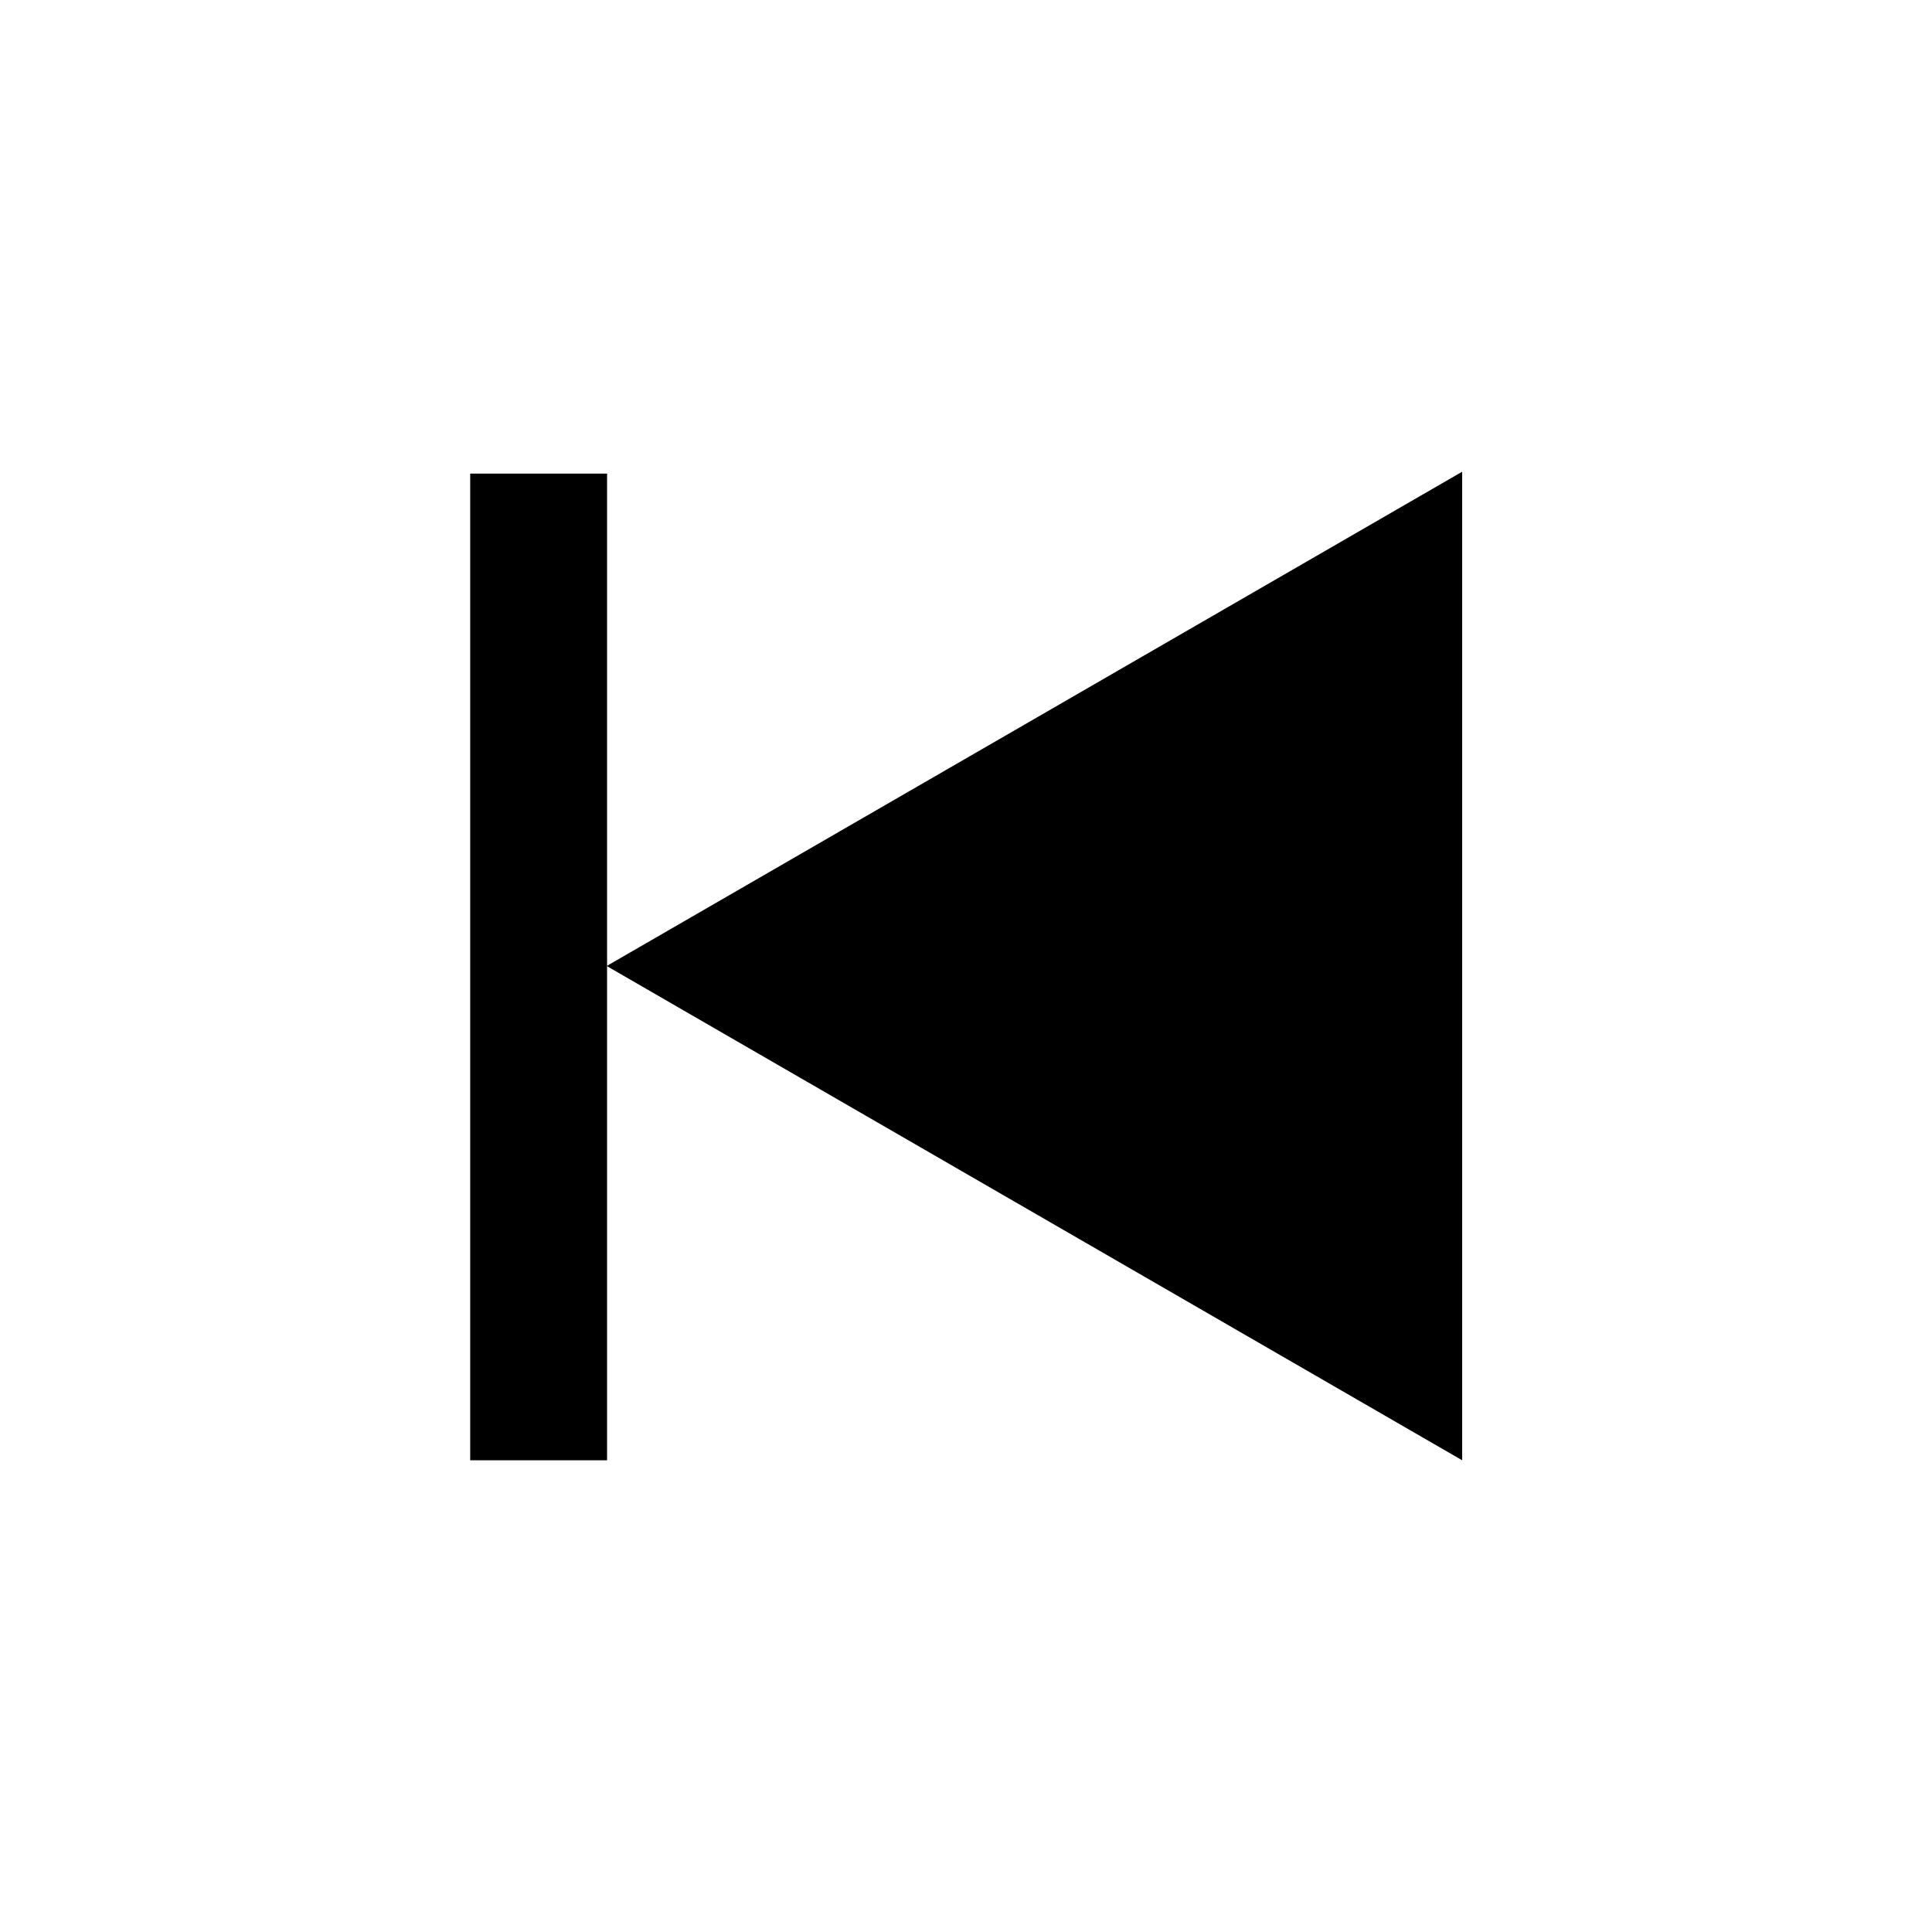
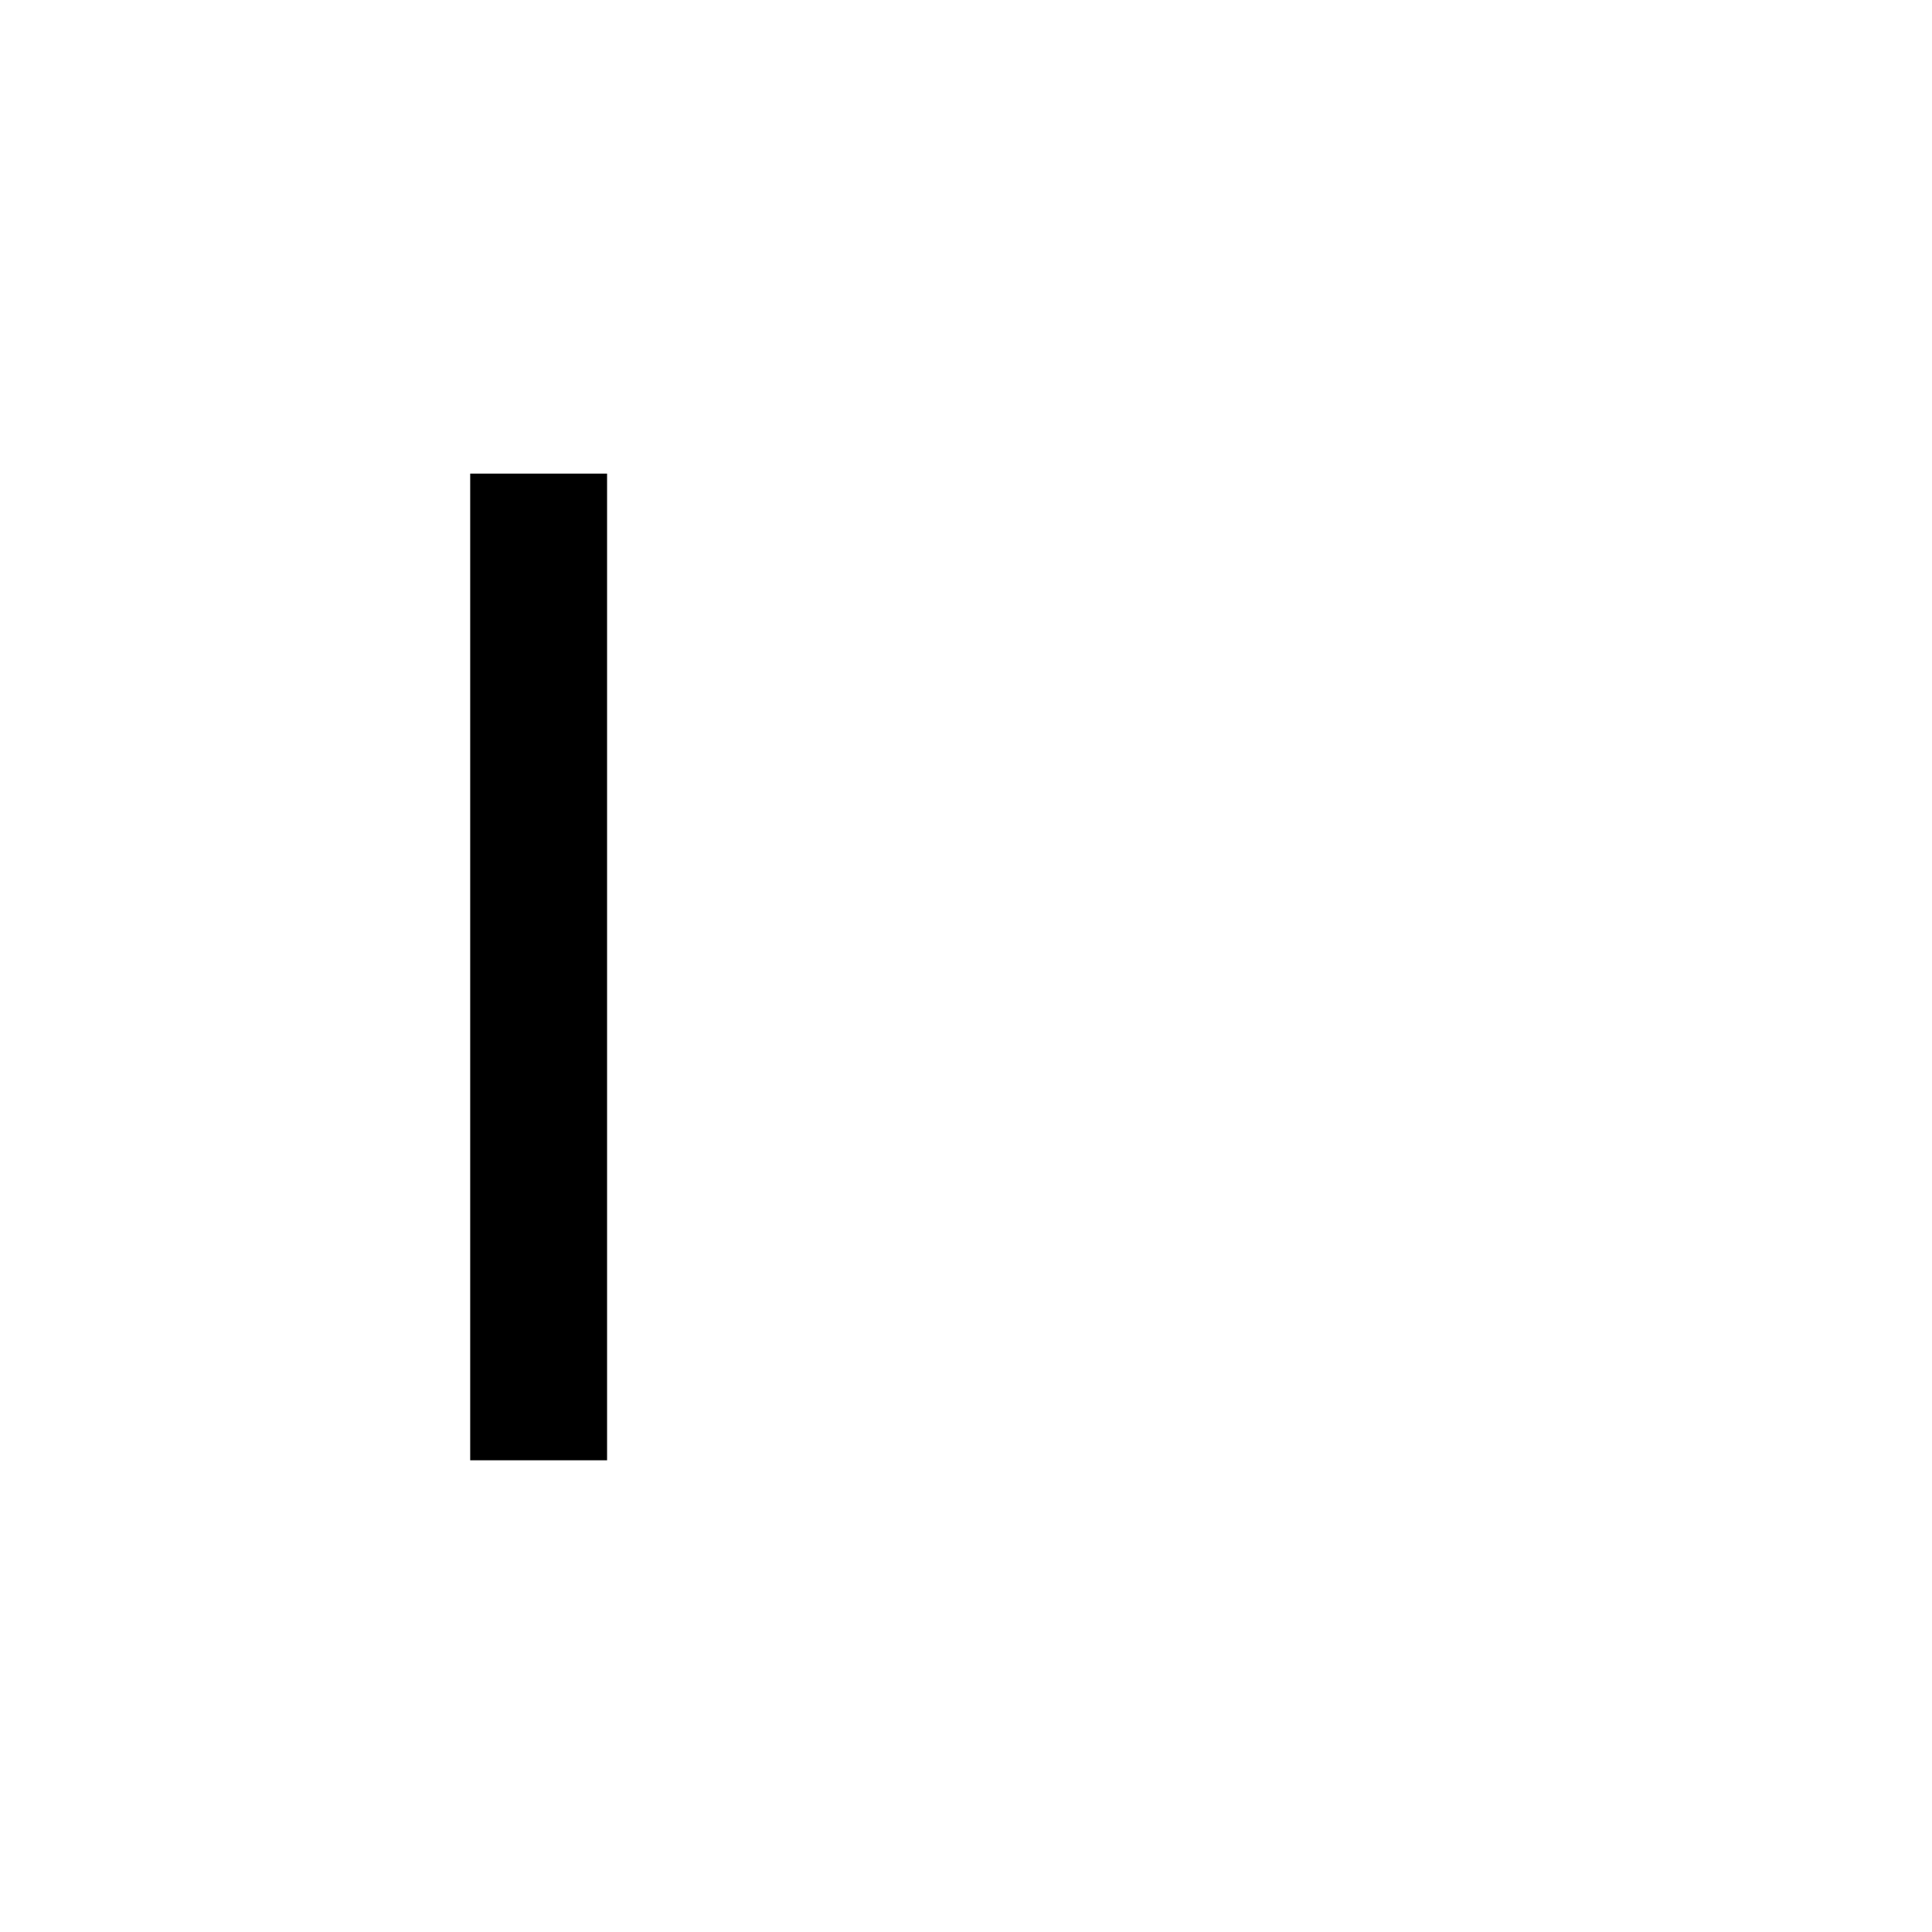
<svg xmlns="http://www.w3.org/2000/svg" fill="#000000" width="800px" height="800px" version="1.1" viewBox="144 144 512 512">
  <g>
-     <path d="m304.78 400 226.71-130.99v261.98z" />
    <path d="m304.88 530.99h-36.273v-261.48h36.273z" />
  </g>
</svg>